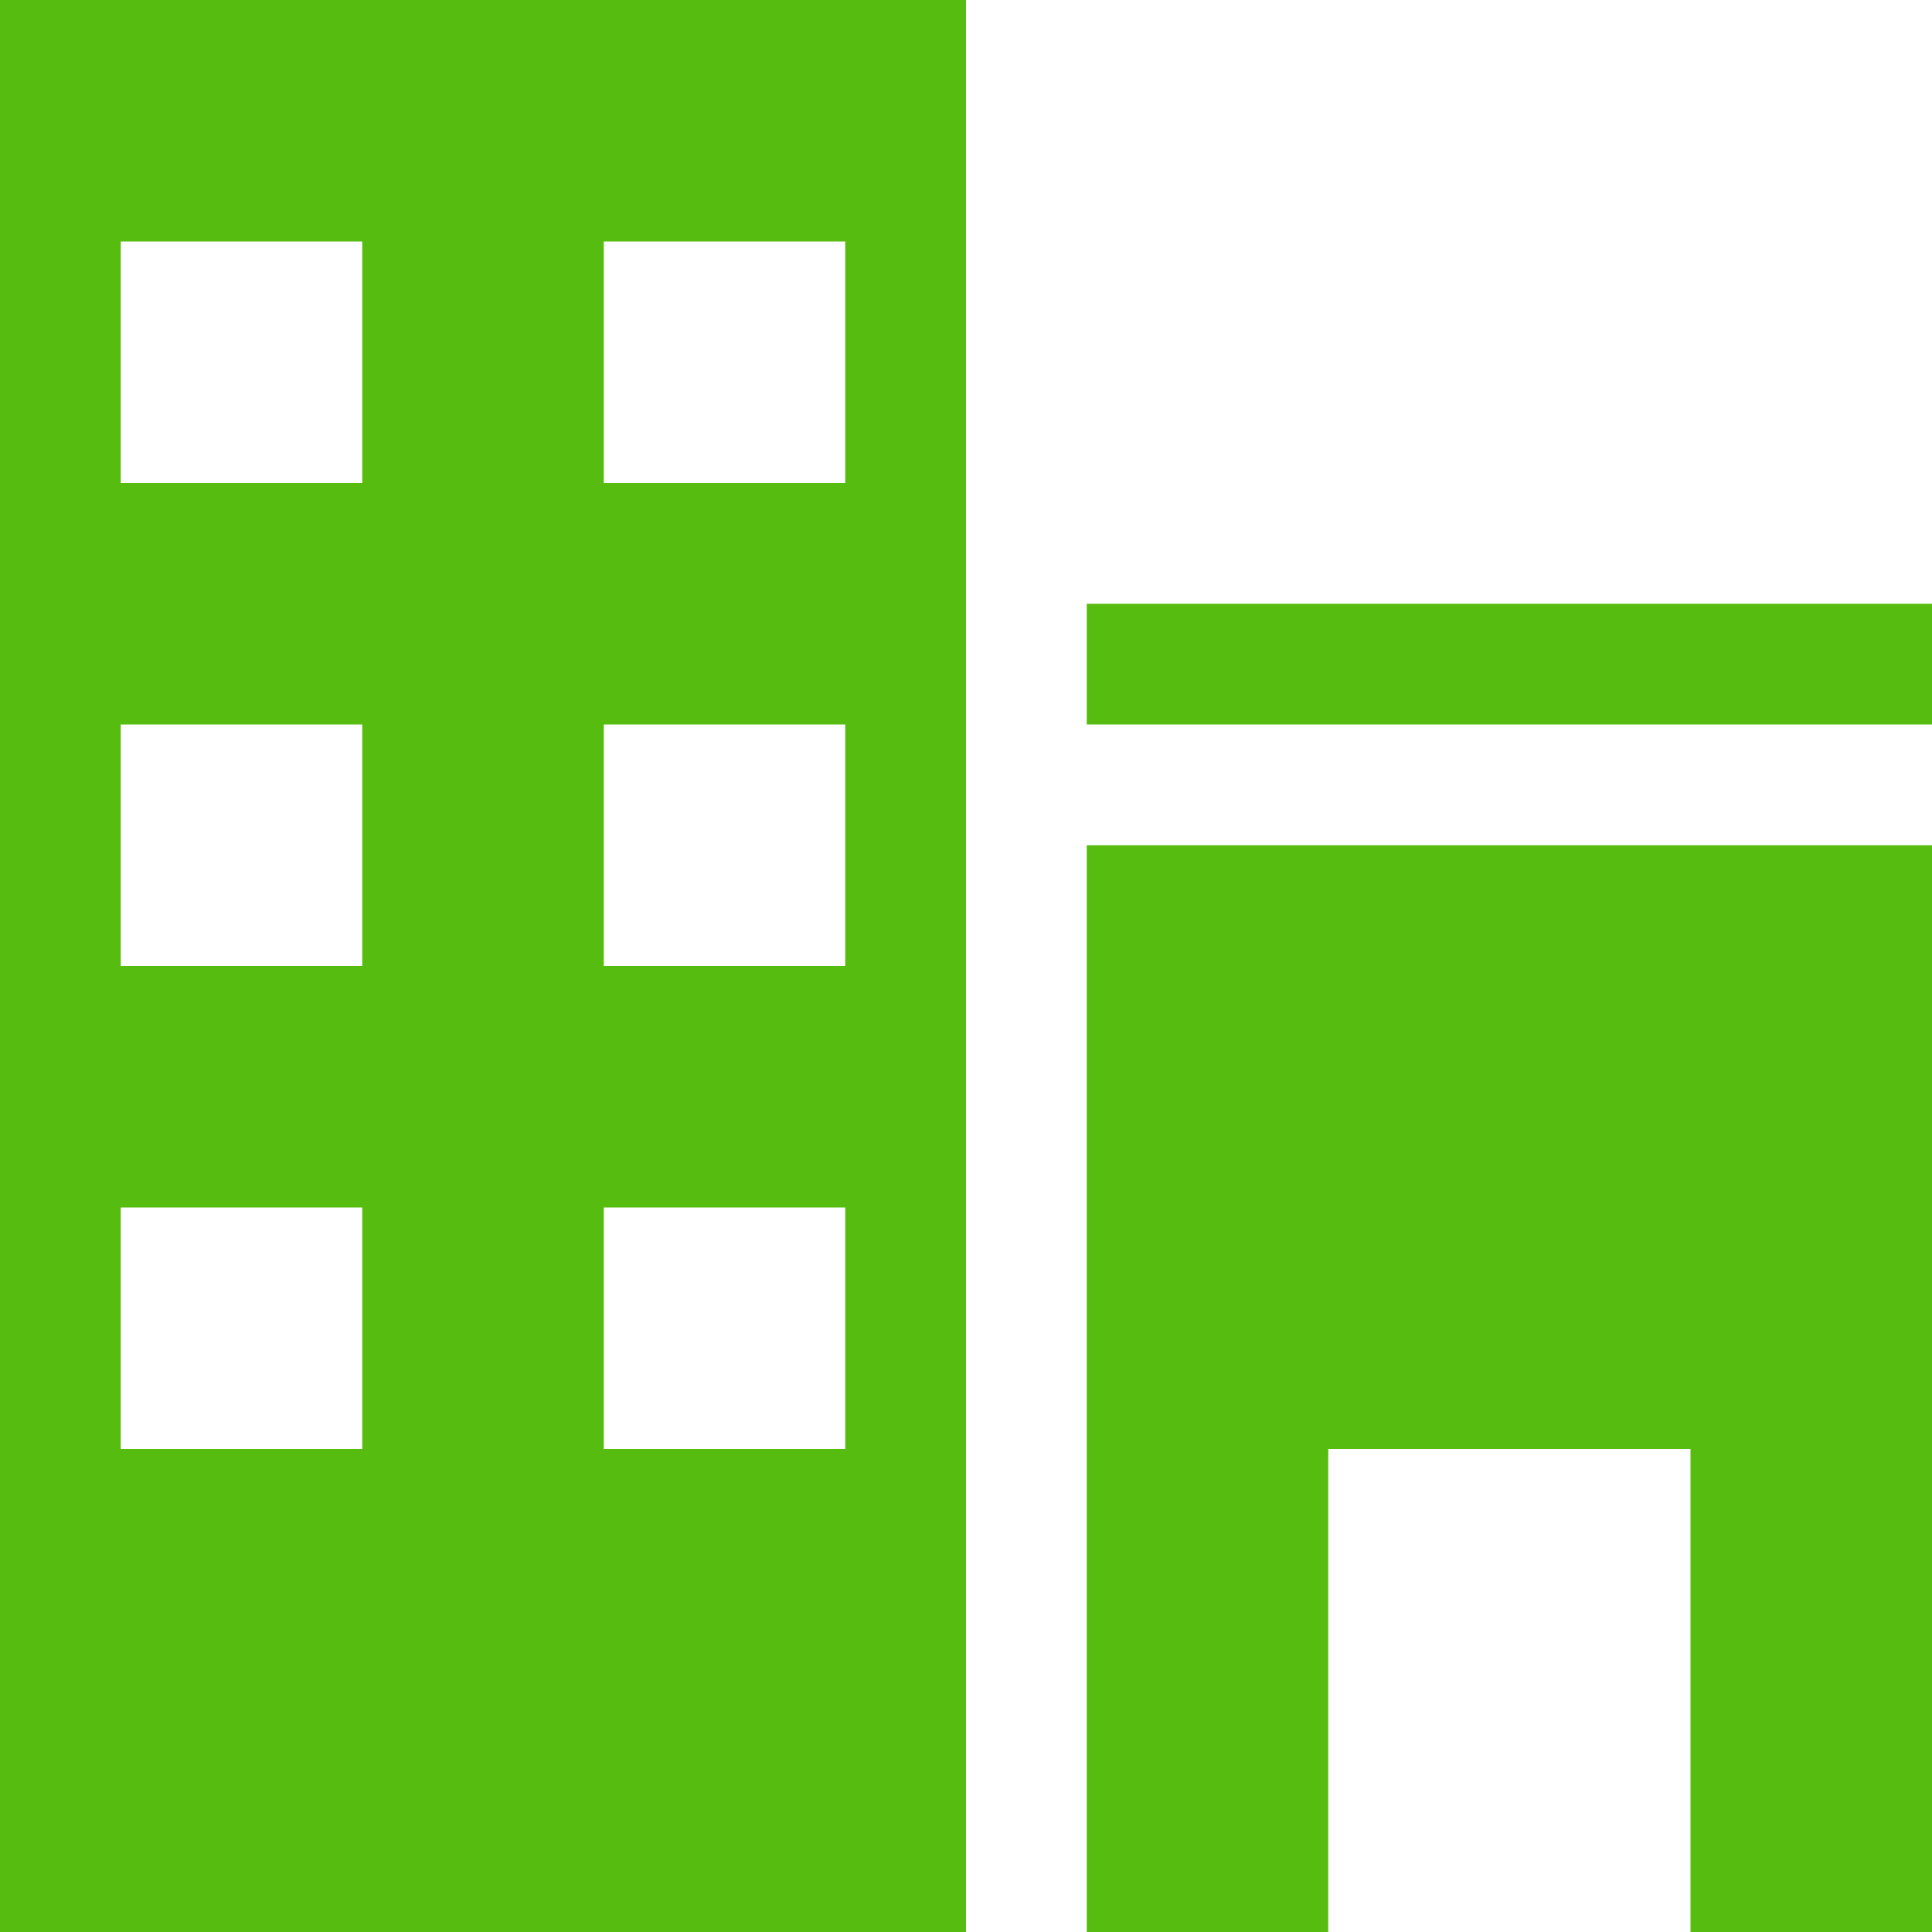
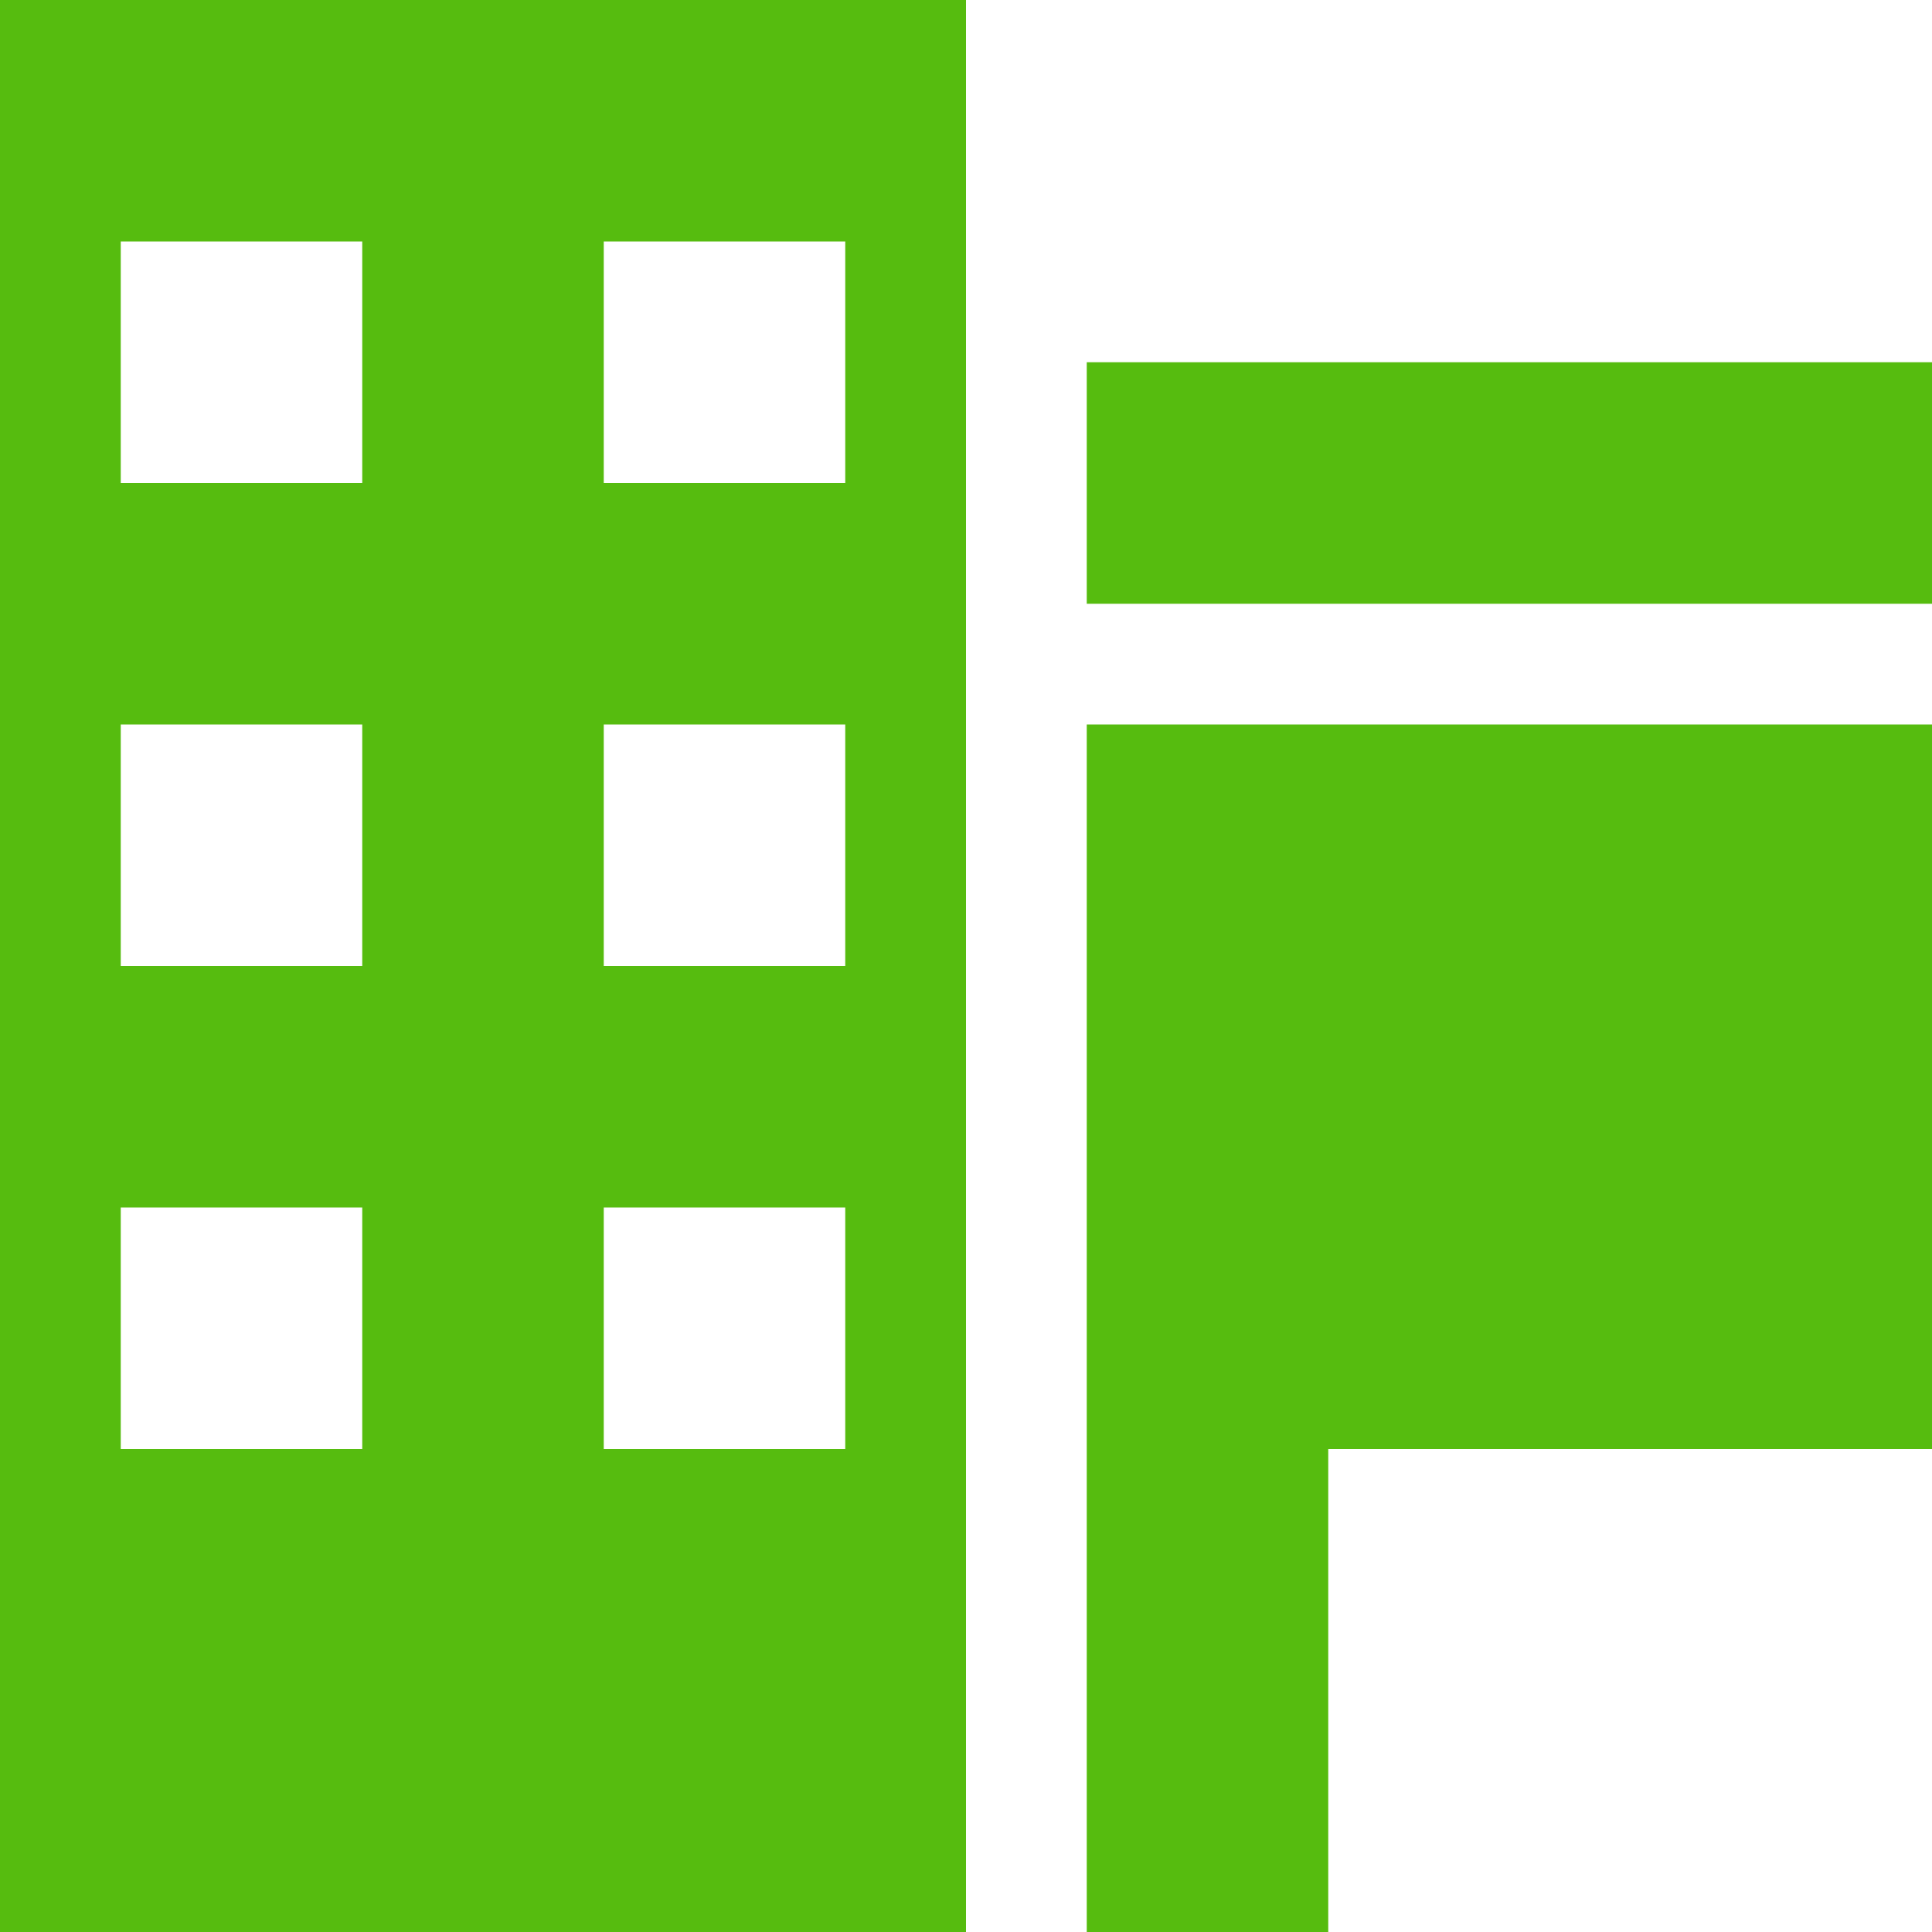
<svg xmlns="http://www.w3.org/2000/svg" version="1.1" width="22" height="22" viewBox="0 0 22 22">
-   <path d="M0 22h11v-22h-11v22zM6.875 2.75h2.75v2.75h-2.75v-2.75zM6.875 8.25h2.75v2.75h-2.75v-2.75zM6.875 13.75h2.75v2.75h-2.75v-2.75zM1.375 2.75h2.75v2.75h-2.75v-2.75zM1.375 8.25h2.75v2.75h-2.75v-2.75zM1.375 13.75h2.75v2.75h-2.75v-2.75zM12.375 6.875h9.625v1.375h-9.625zM12.375 22h2.75v-5.5h4.125v5.5h2.75v-12.375h-9.625z" fill="#56bc0f" />
+   <path d="M0 22h11v-22h-11v22zM6.875 2.75h2.75v2.75h-2.75v-2.75zM6.875 8.25h2.75v2.75h-2.75v-2.75zM6.875 13.75h2.75v2.75h-2.75v-2.75zM1.375 2.75h2.75v2.75h-2.75v-2.75zM1.375 8.25h2.75v2.75h-2.75v-2.75zM1.375 13.75h2.75v2.75h-2.75v-2.75zM12.375 6.875h9.625v1.375h-9.625zM12.375 22h2.75v-5.5h4.125h2.75v-12.375h-9.625z" fill="#56bc0f" />
</svg>